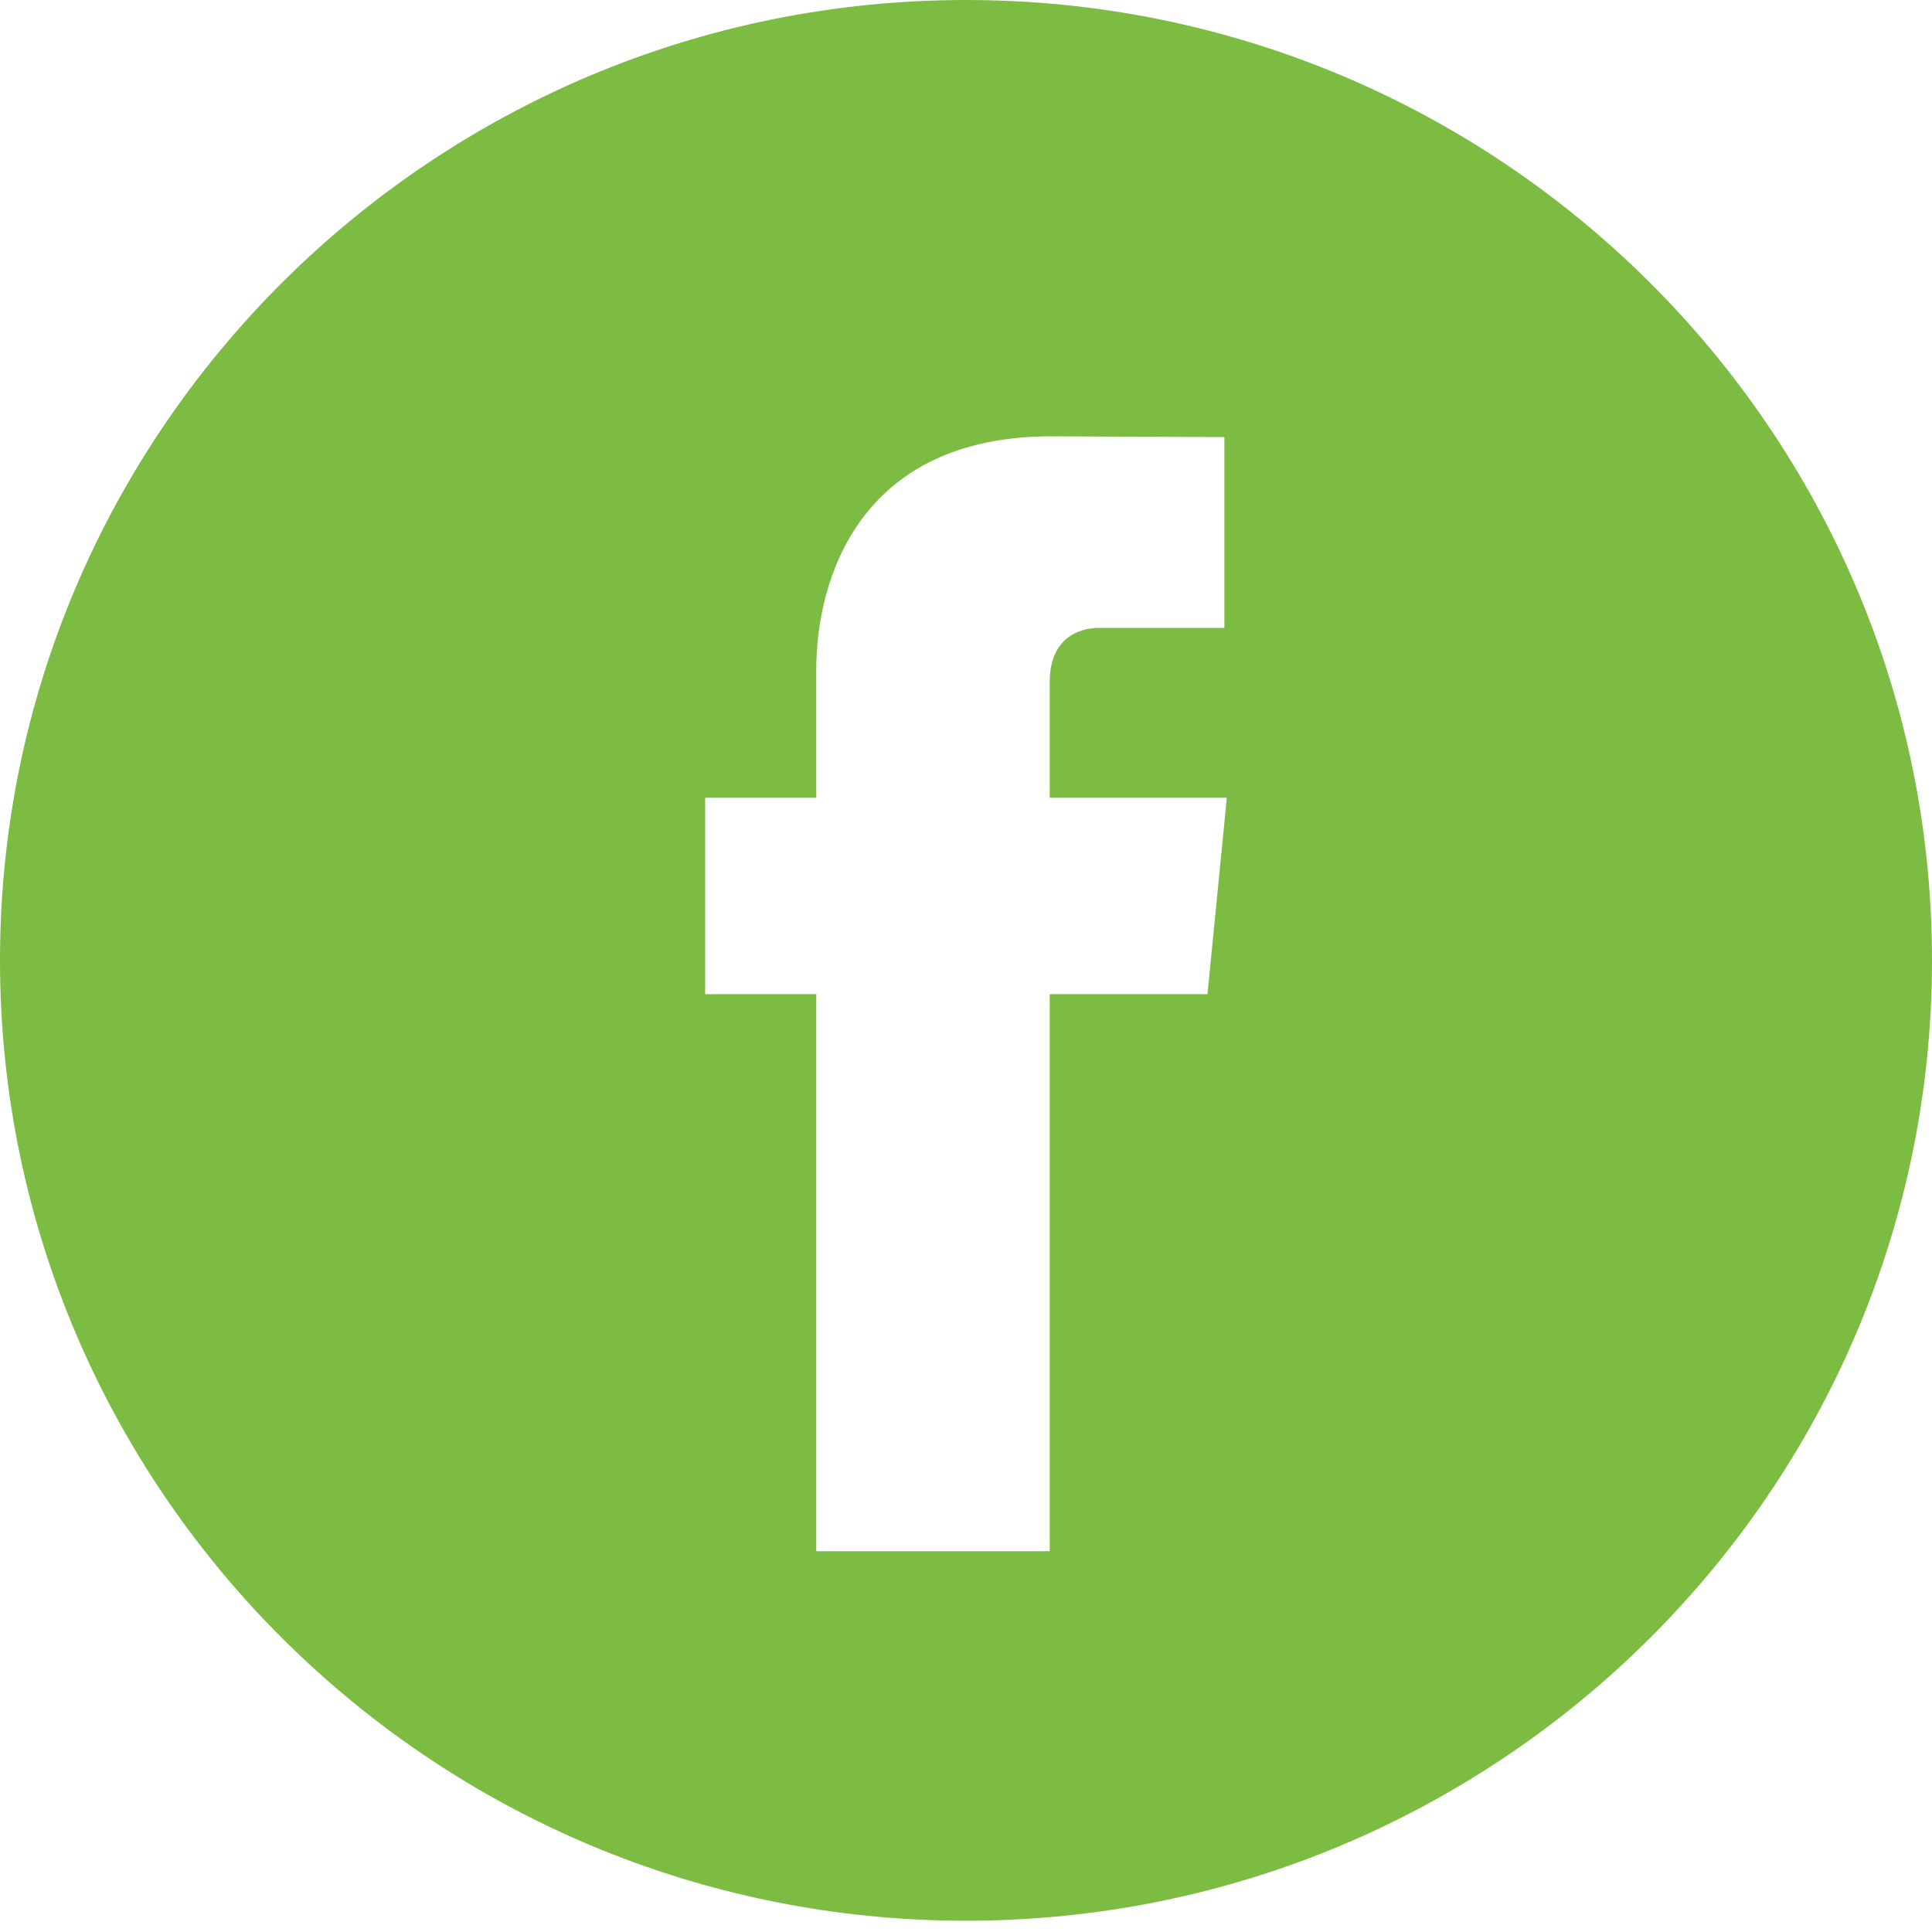
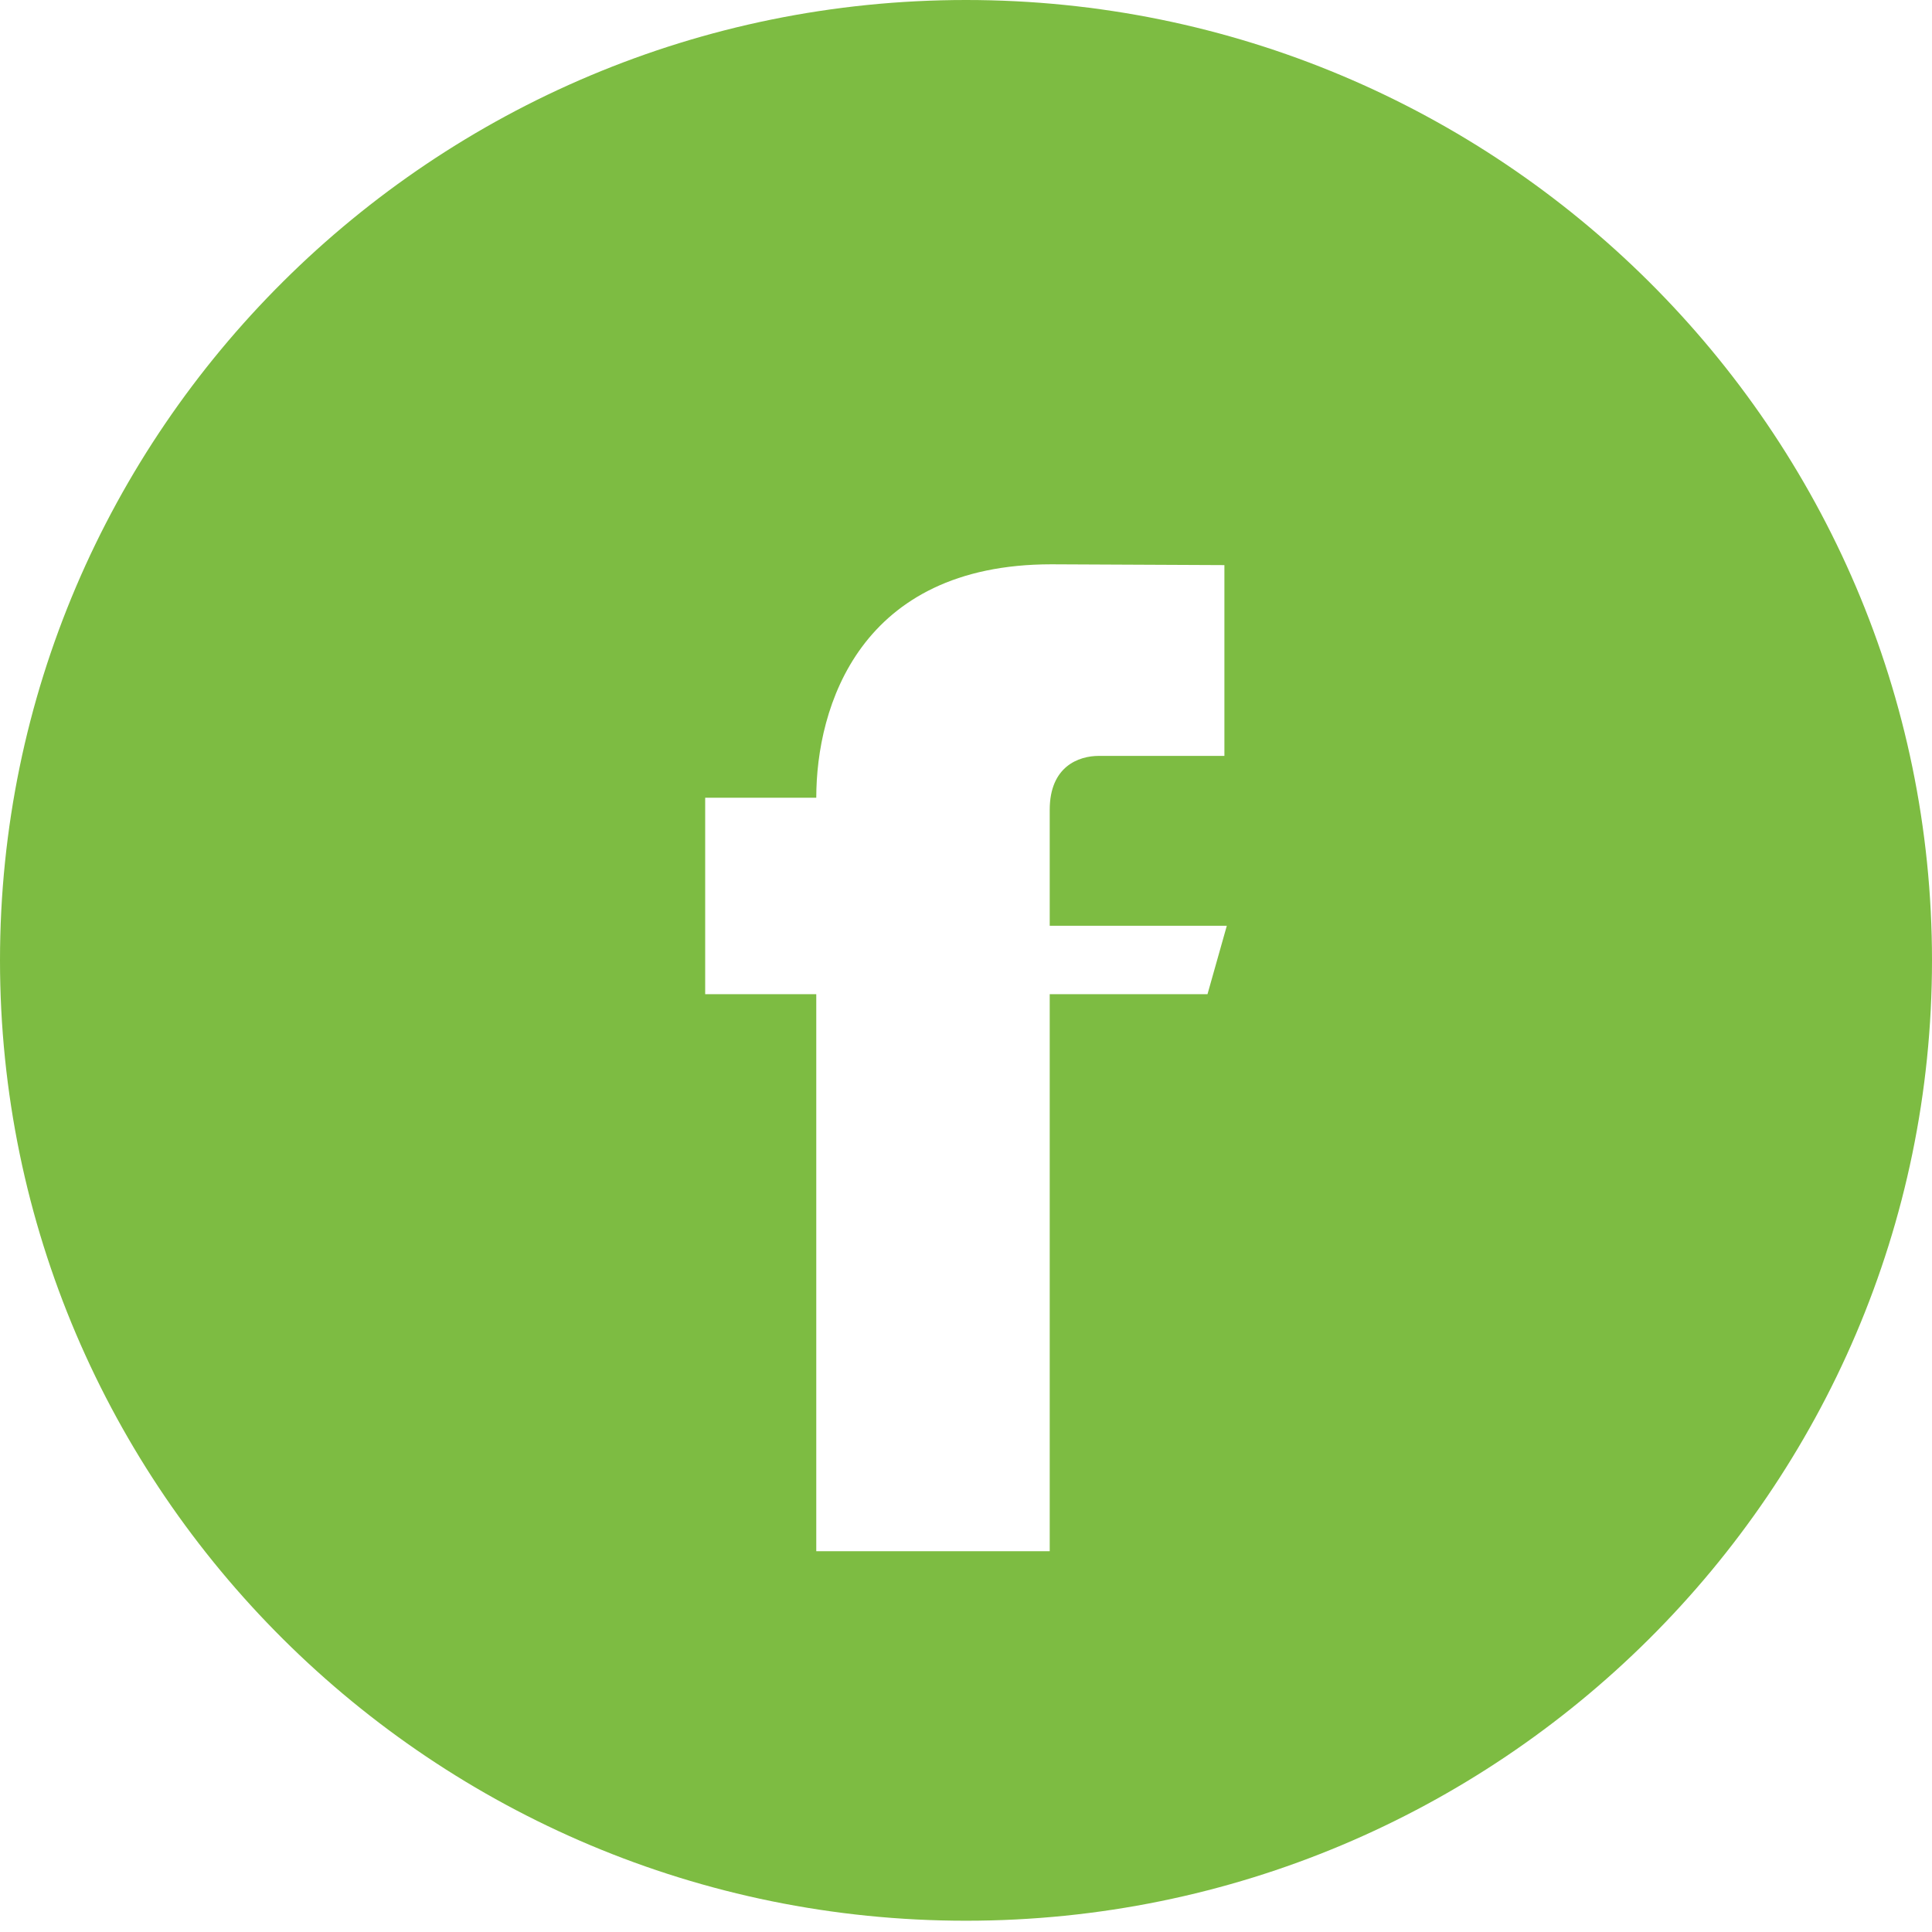
<svg xmlns="http://www.w3.org/2000/svg" xmlns:xlink="http://www.w3.org/1999/xlink" width="24" height="24" viewBox="0 0 24 24">
  <defs>
-     <path id="p6hxa" d="M128 2749.35h-1.96v6.92h-2.9v-6.92h-1.38v-2.44h1.38v-1.59c0-1.13.54-2.9 2.92-2.9l2.15.01v2.37h-1.56c-.25 0-.61.13-.61.67v1.44h2.2zm-3-12.35c-6.62 0-12 5.35-12 11.93s5.38 11.93 12 11.93 12-5.35 12-11.93-5.38-11.93-12-11.93z" />
+     <path id="p6hxa" d="M128 2749.35h-1.96v6.92h-2.9v-6.92h-1.38v-2.44h1.38c0-1.13.54-2.9 2.92-2.9l2.15.01v2.37h-1.56c-.25 0-.61.13-.61.67v1.44h2.2zm-3-12.35c-6.62 0-12 5.35-12 11.93s5.38 11.93 12 11.93 12-5.35 12-11.93-5.38-11.93-12-11.93z" />
  </defs>
  <g>
    <g transform="translate(-113 -2737)">
      <g>
        <use fill="#7dbc42" xlink:href="#p6hxa" />
      </g>
    </g>
  </g>
</svg>